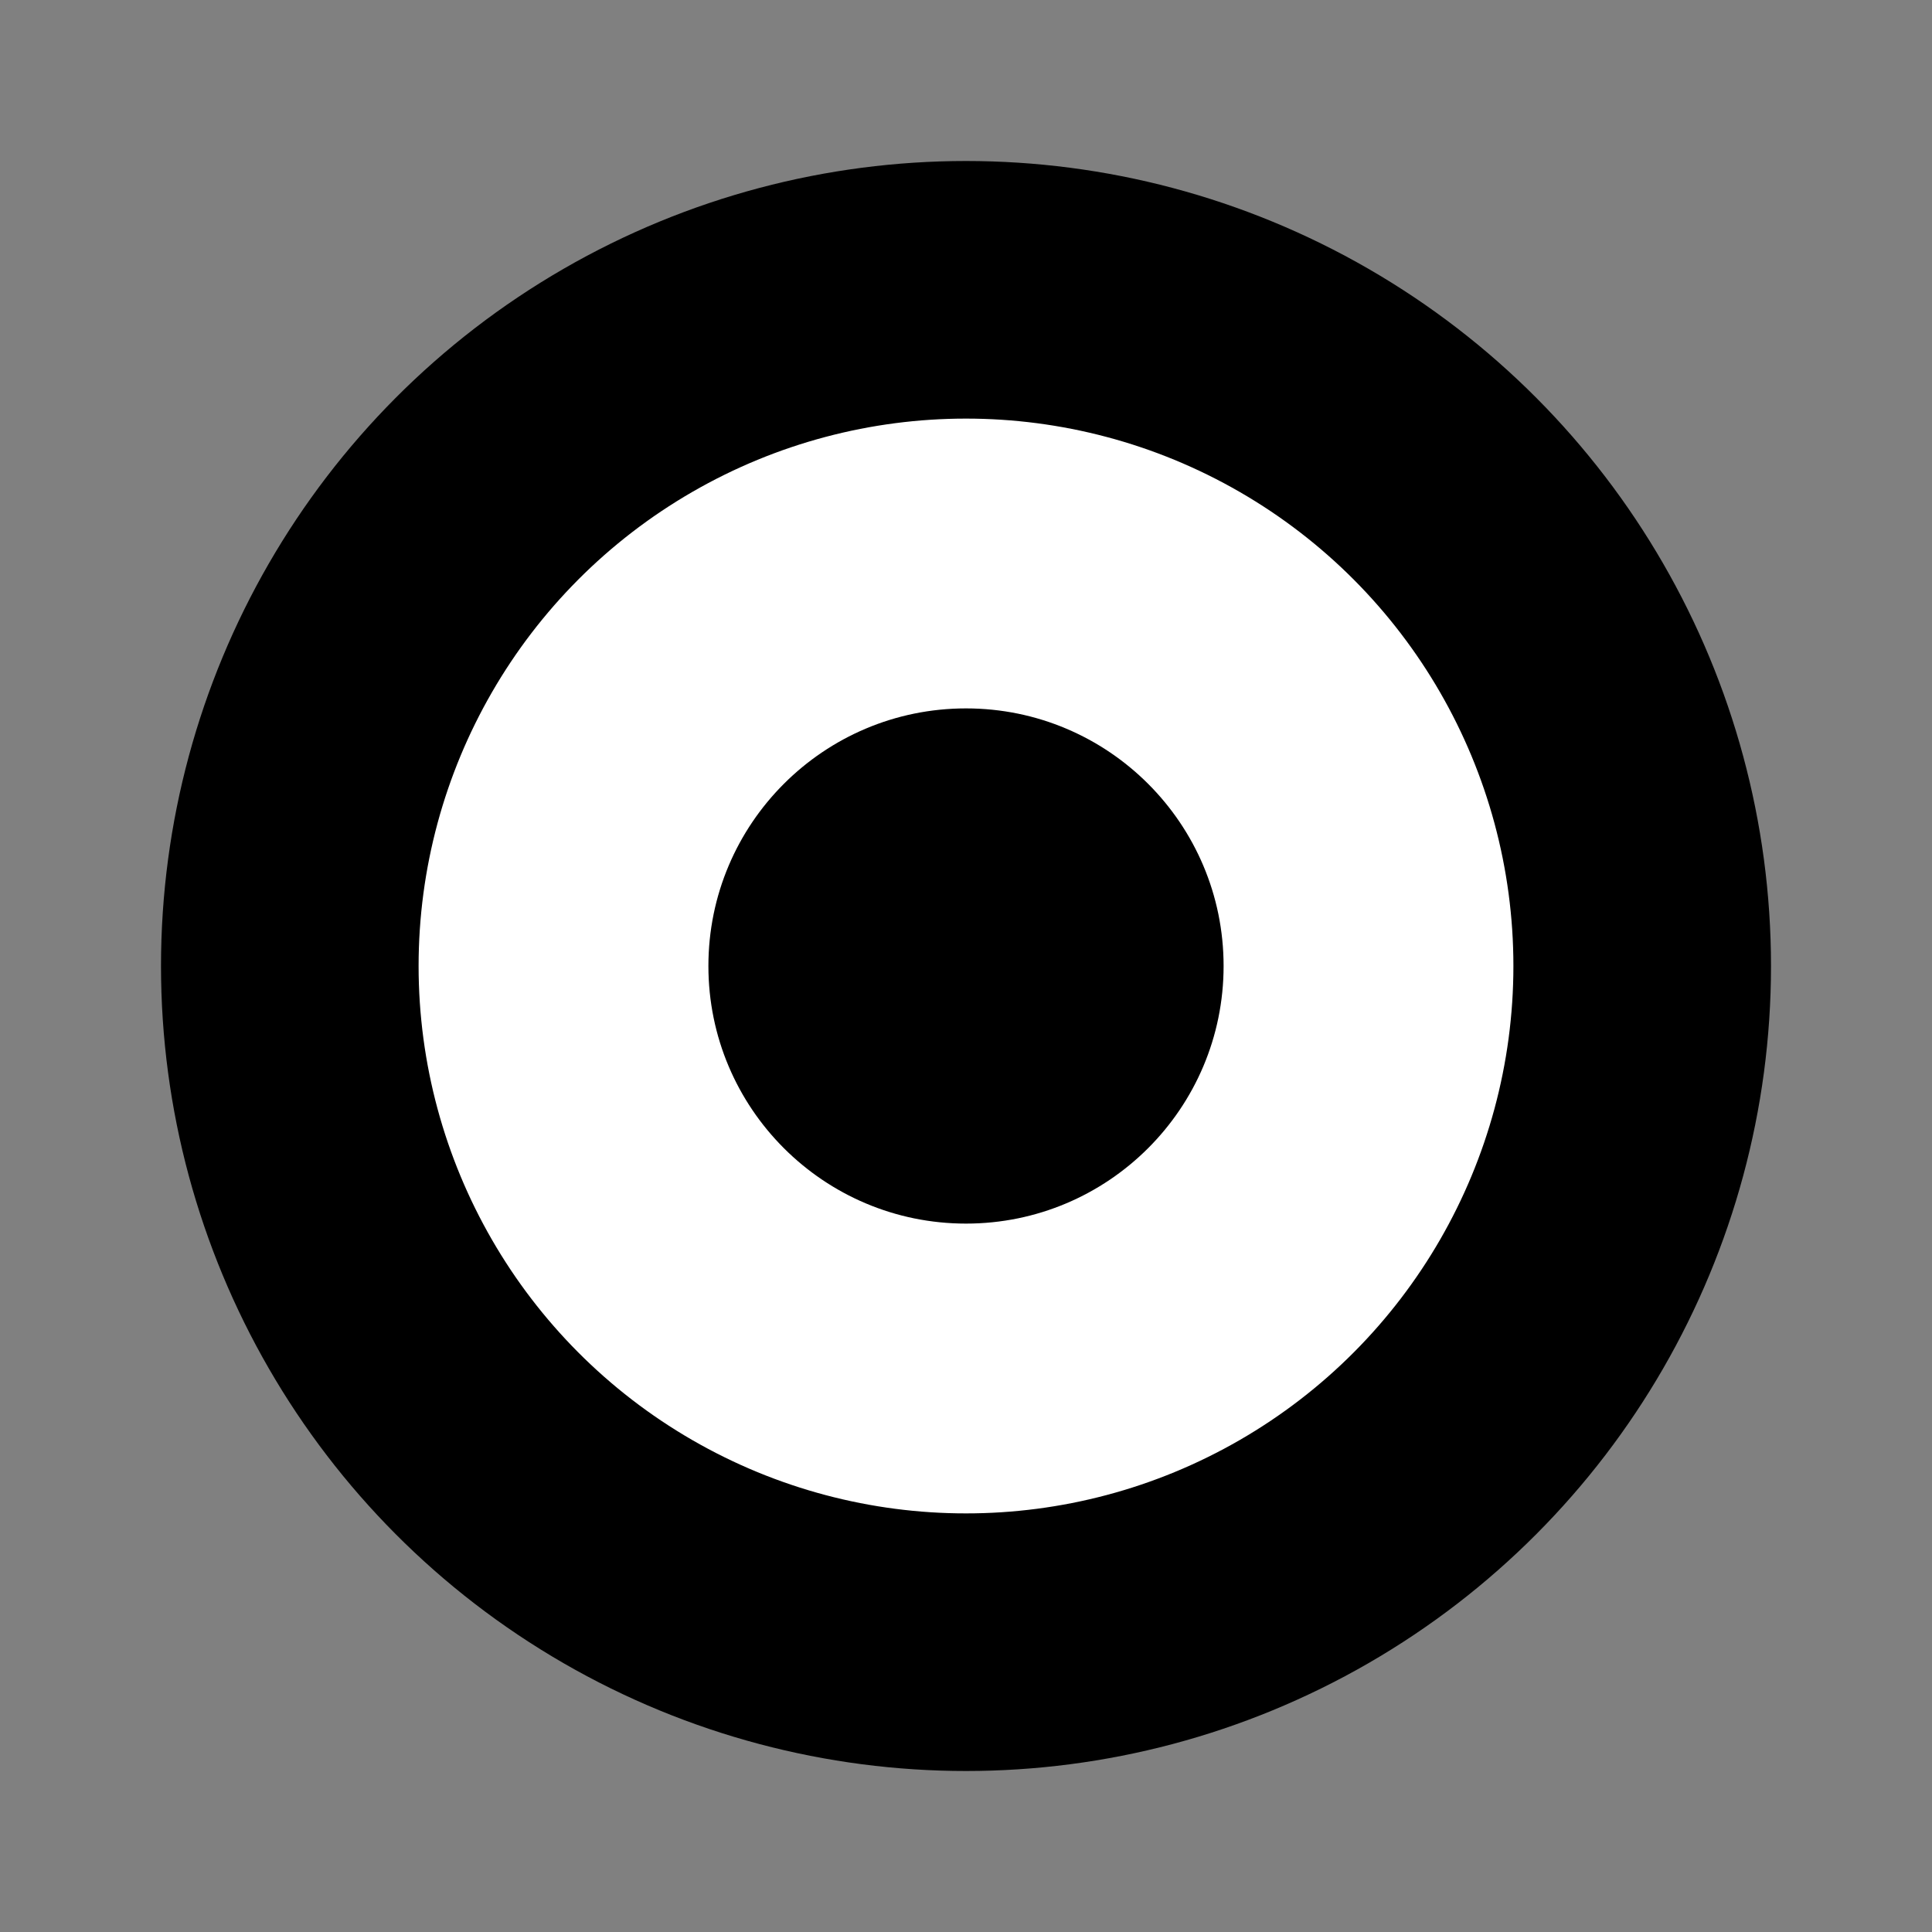
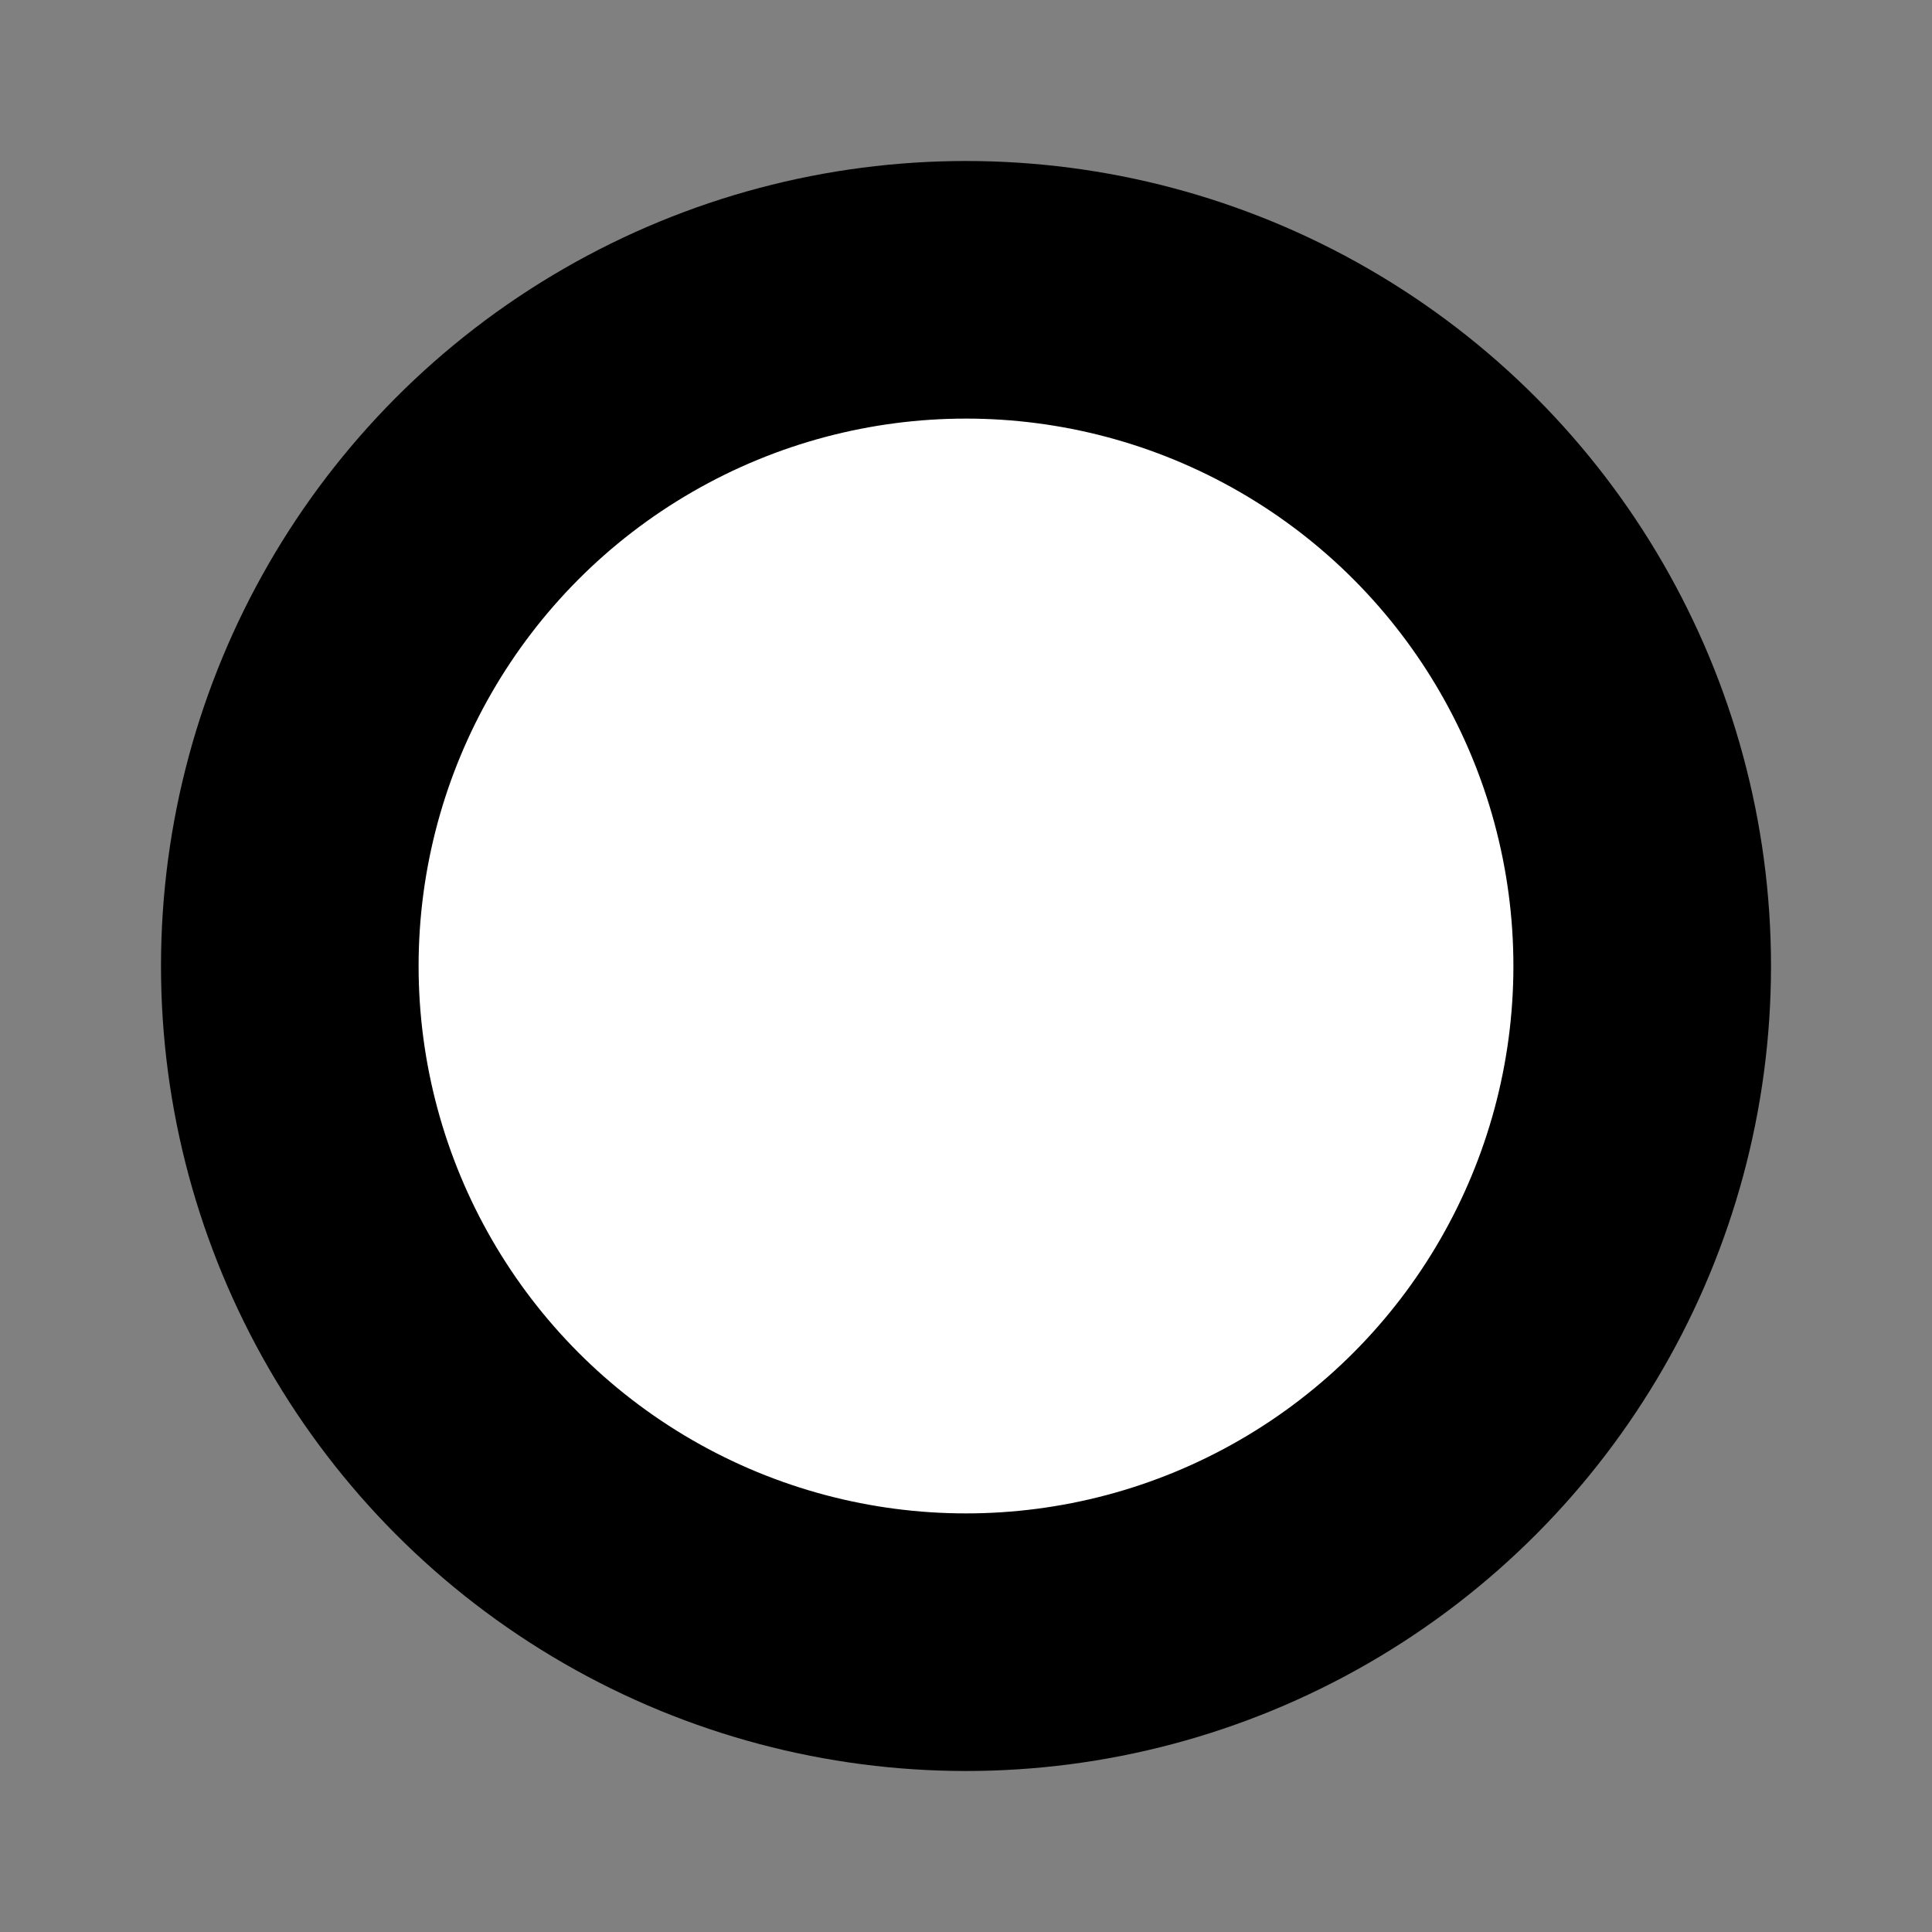
<svg xmlns="http://www.w3.org/2000/svg" viewBox="0 0 60 60" width="60" height="60">
  <rect x="0" y="0" width="60" height="60" fill="#808080" stroke="none" />
  <circle cx="30" cy="30" r="25" fill="black" />
  <circle cx="30" cy="30" r="18" fill="white" stroke="black" stroke-width="2" />
-   <circle cx="30" cy="30" r="8" fill="black" />
</svg>